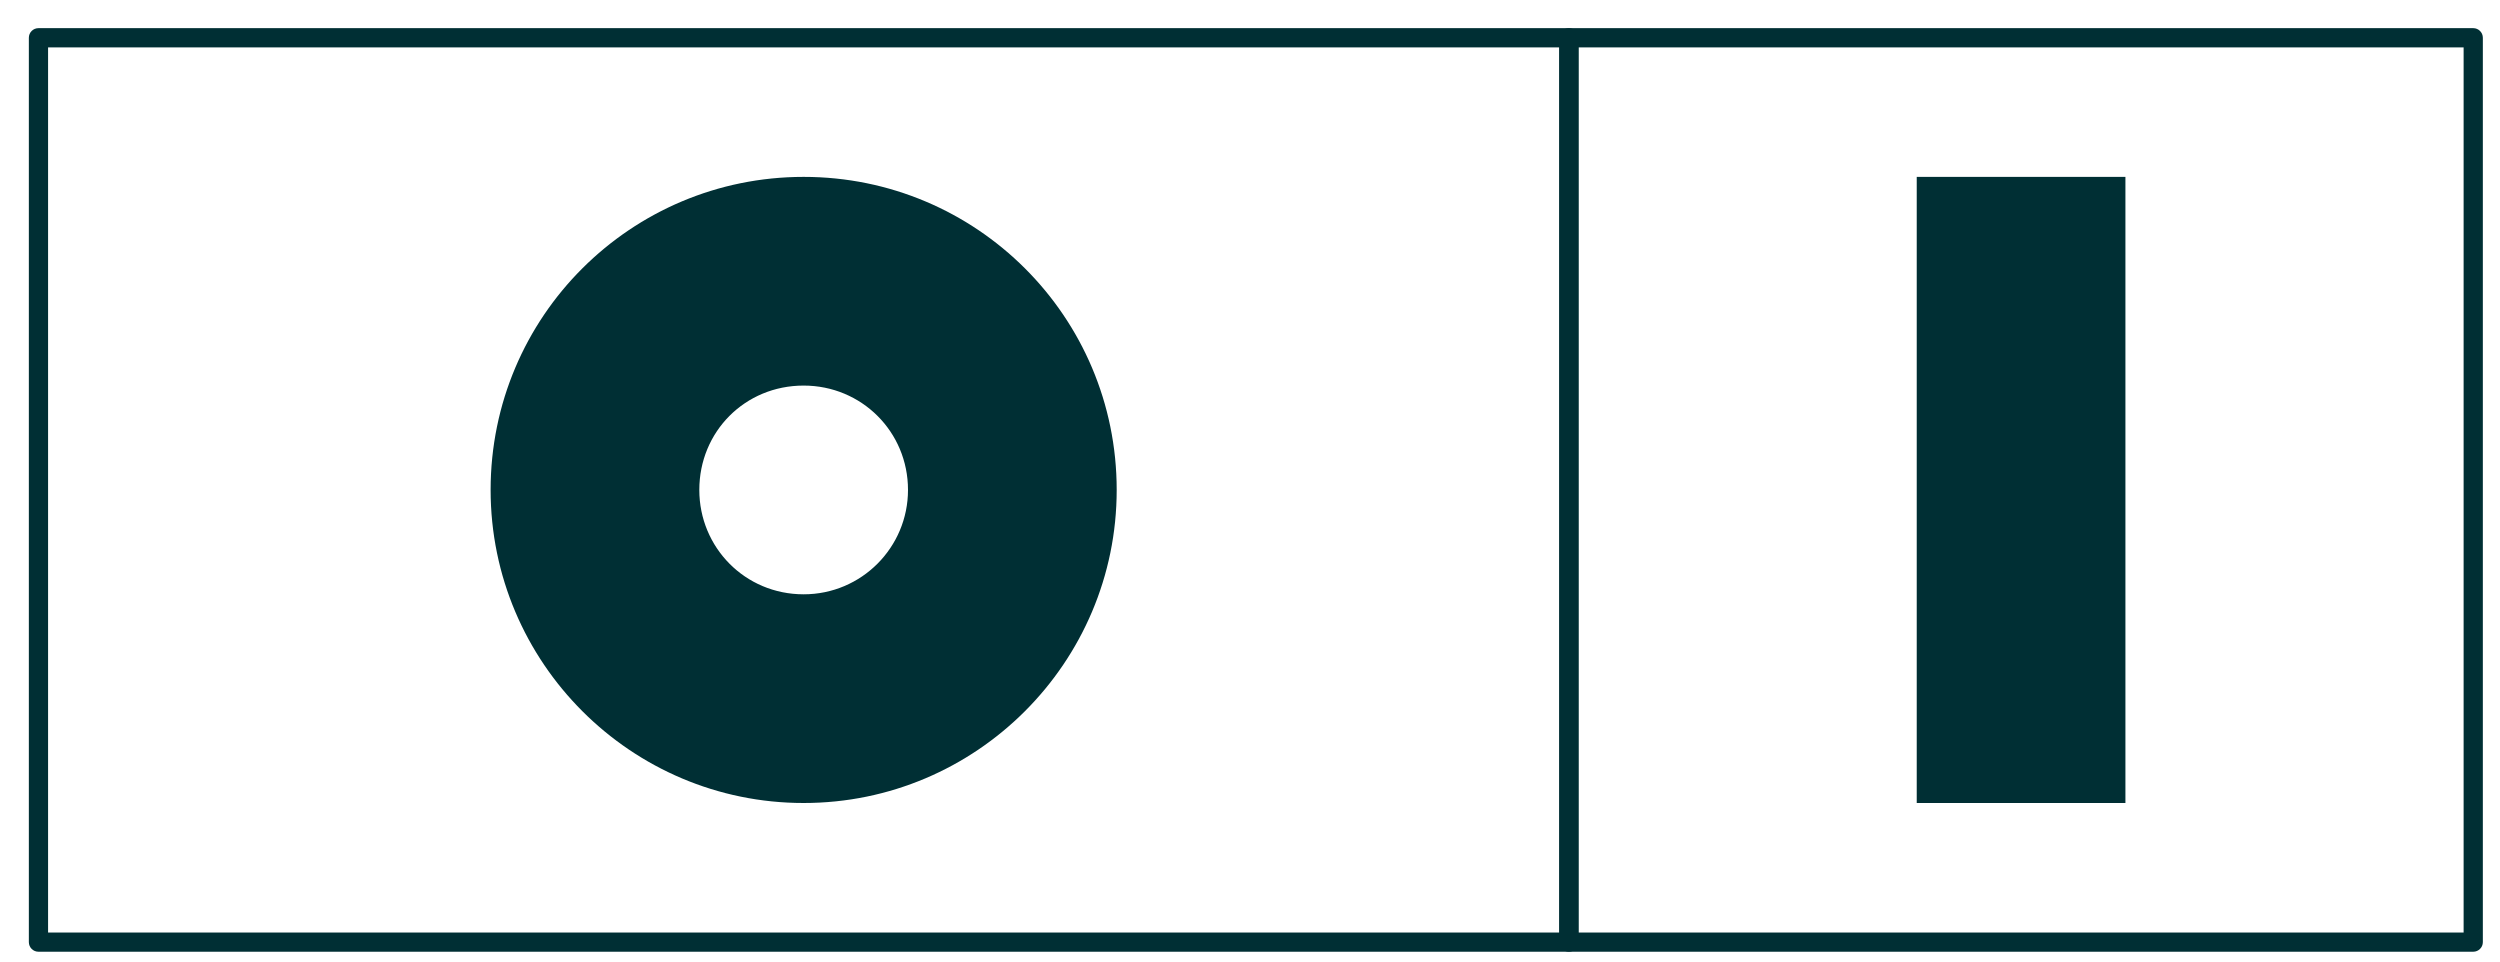
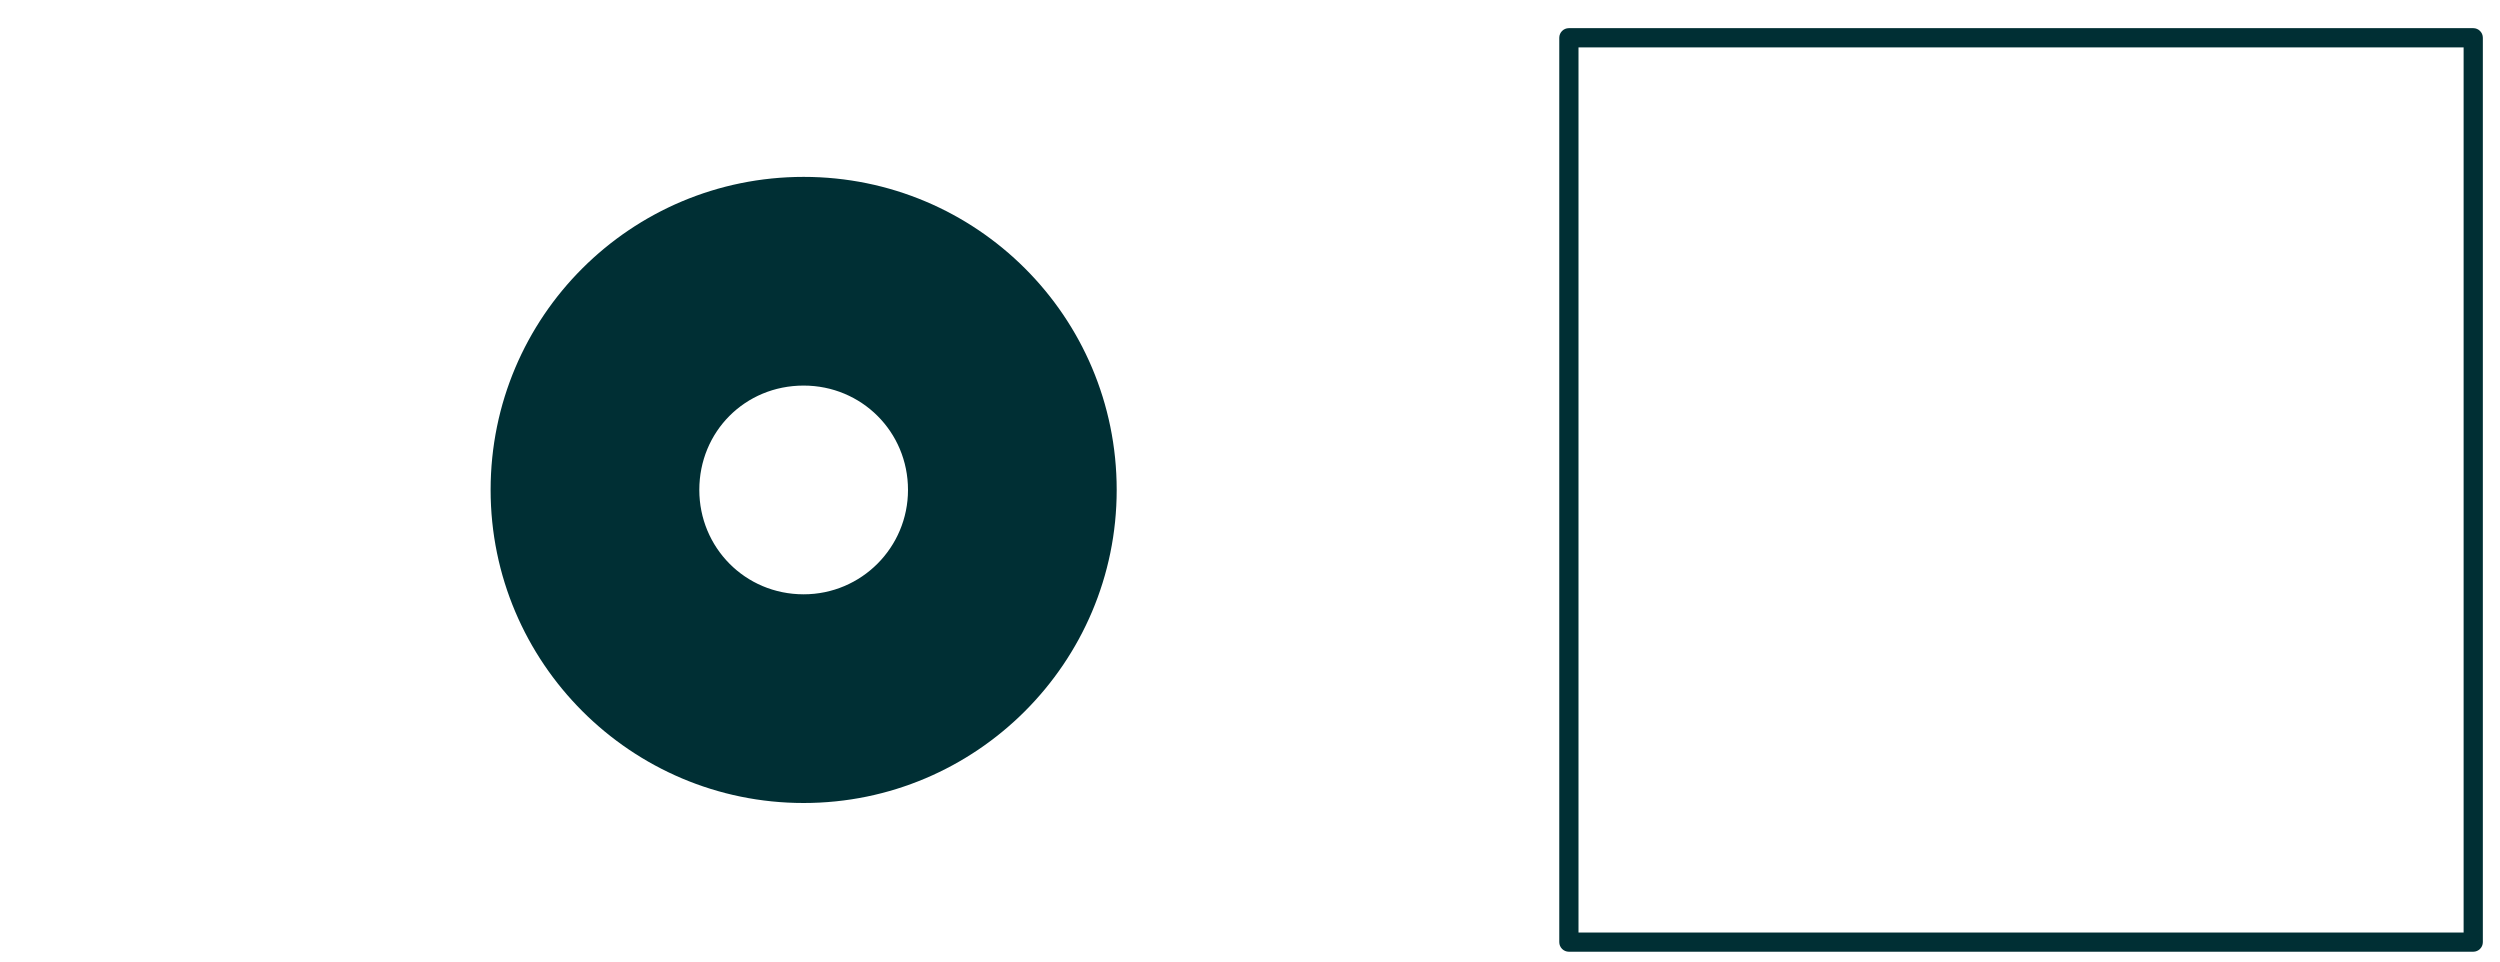
<svg xmlns="http://www.w3.org/2000/svg" width="65px" height="25px" viewBox="0 0 65 25" version="1.1">
  <title>Double Copy</title>
  <desc>Created with Sketch.</desc>
  <g id="BRAND-HUB-DESKTOP" stroke="none" stroke-width="1" fill="none" fill-rule="evenodd">
    <g id="Layout-generator" transform="translate(-55, -460)" fill="#002F34">
      <g id="controls" transform="translate(55, 181)">
        <g id="Group-6" transform="translate(0, 241)">
          <g id="Double-Copy" transform="translate(32.652, 50.739) rotate(-180) translate(-32.652, -50.739) translate(1, 38.983)">
            <g id="Group-4-Copy" transform="translate(9.043, 0)">
-               <polygon id="Fill-1" points="0 19.896 5.426 19.896 5.426 3.617 0 3.617" />
-               <path d="M54.261,-0.25 C54.399,-0.25 54.511,-0.138 54.511,0 L54.511,23.513 C54.511,23.651 54.399,23.763 54.261,23.763 L14.47,23.763 C14.331,23.763 14.22,23.651 14.22,23.513 L14.22,0 C14.22,-0.138 14.331,-0.25 14.47,-0.25 L54.261,-0.25 Z M54.011,0.25 L14.72,0.25 L14.72,23.263 L54.011,23.263 L54.011,0.25 Z" id="Rectangle-Copy-2" fill-rule="nonzero" />
-             </g>
+               </g>
            <g id="Group-3-Copy">
              <path d="M23.513,-0.25 C23.651,-0.25 23.763,-0.138 23.763,0 L23.763,23.513 C23.763,23.651 23.651,23.763 23.513,23.763 L0,23.763 C-0.138,23.763 -0.25,23.651 -0.25,23.513 L-0.25,0 C-0.25,-0.138 -0.138,-0.25 0,-0.25 L23.513,-0.25 Z M23.263,0.25 L0.25,0.25 L0.25,23.263 L23.263,23.263 L23.263,0.25 Z" id="Rectangle" fill-rule="nonzero" />
              <path d="M40.696,11.757 C40.696,13.271 41.904,14.47 43.409,14.47 C44.936,14.47 46.122,13.271 46.122,11.757 C46.122,10.264 44.936,9.043 43.409,9.043 C41.904,9.043 40.696,10.264 40.696,11.757 M51.548,11.757 C51.548,16.268 47.898,19.896 43.409,19.896 C38.92,19.896 35.27,16.268 35.27,11.757 C35.27,7.268 38.92,3.617 43.409,3.617 C47.898,3.617 51.548,7.268 51.548,11.757" id="Fill-2-Copy-8" />
            </g>
          </g>
        </g>
      </g>
    </g>
  </g>
</svg>